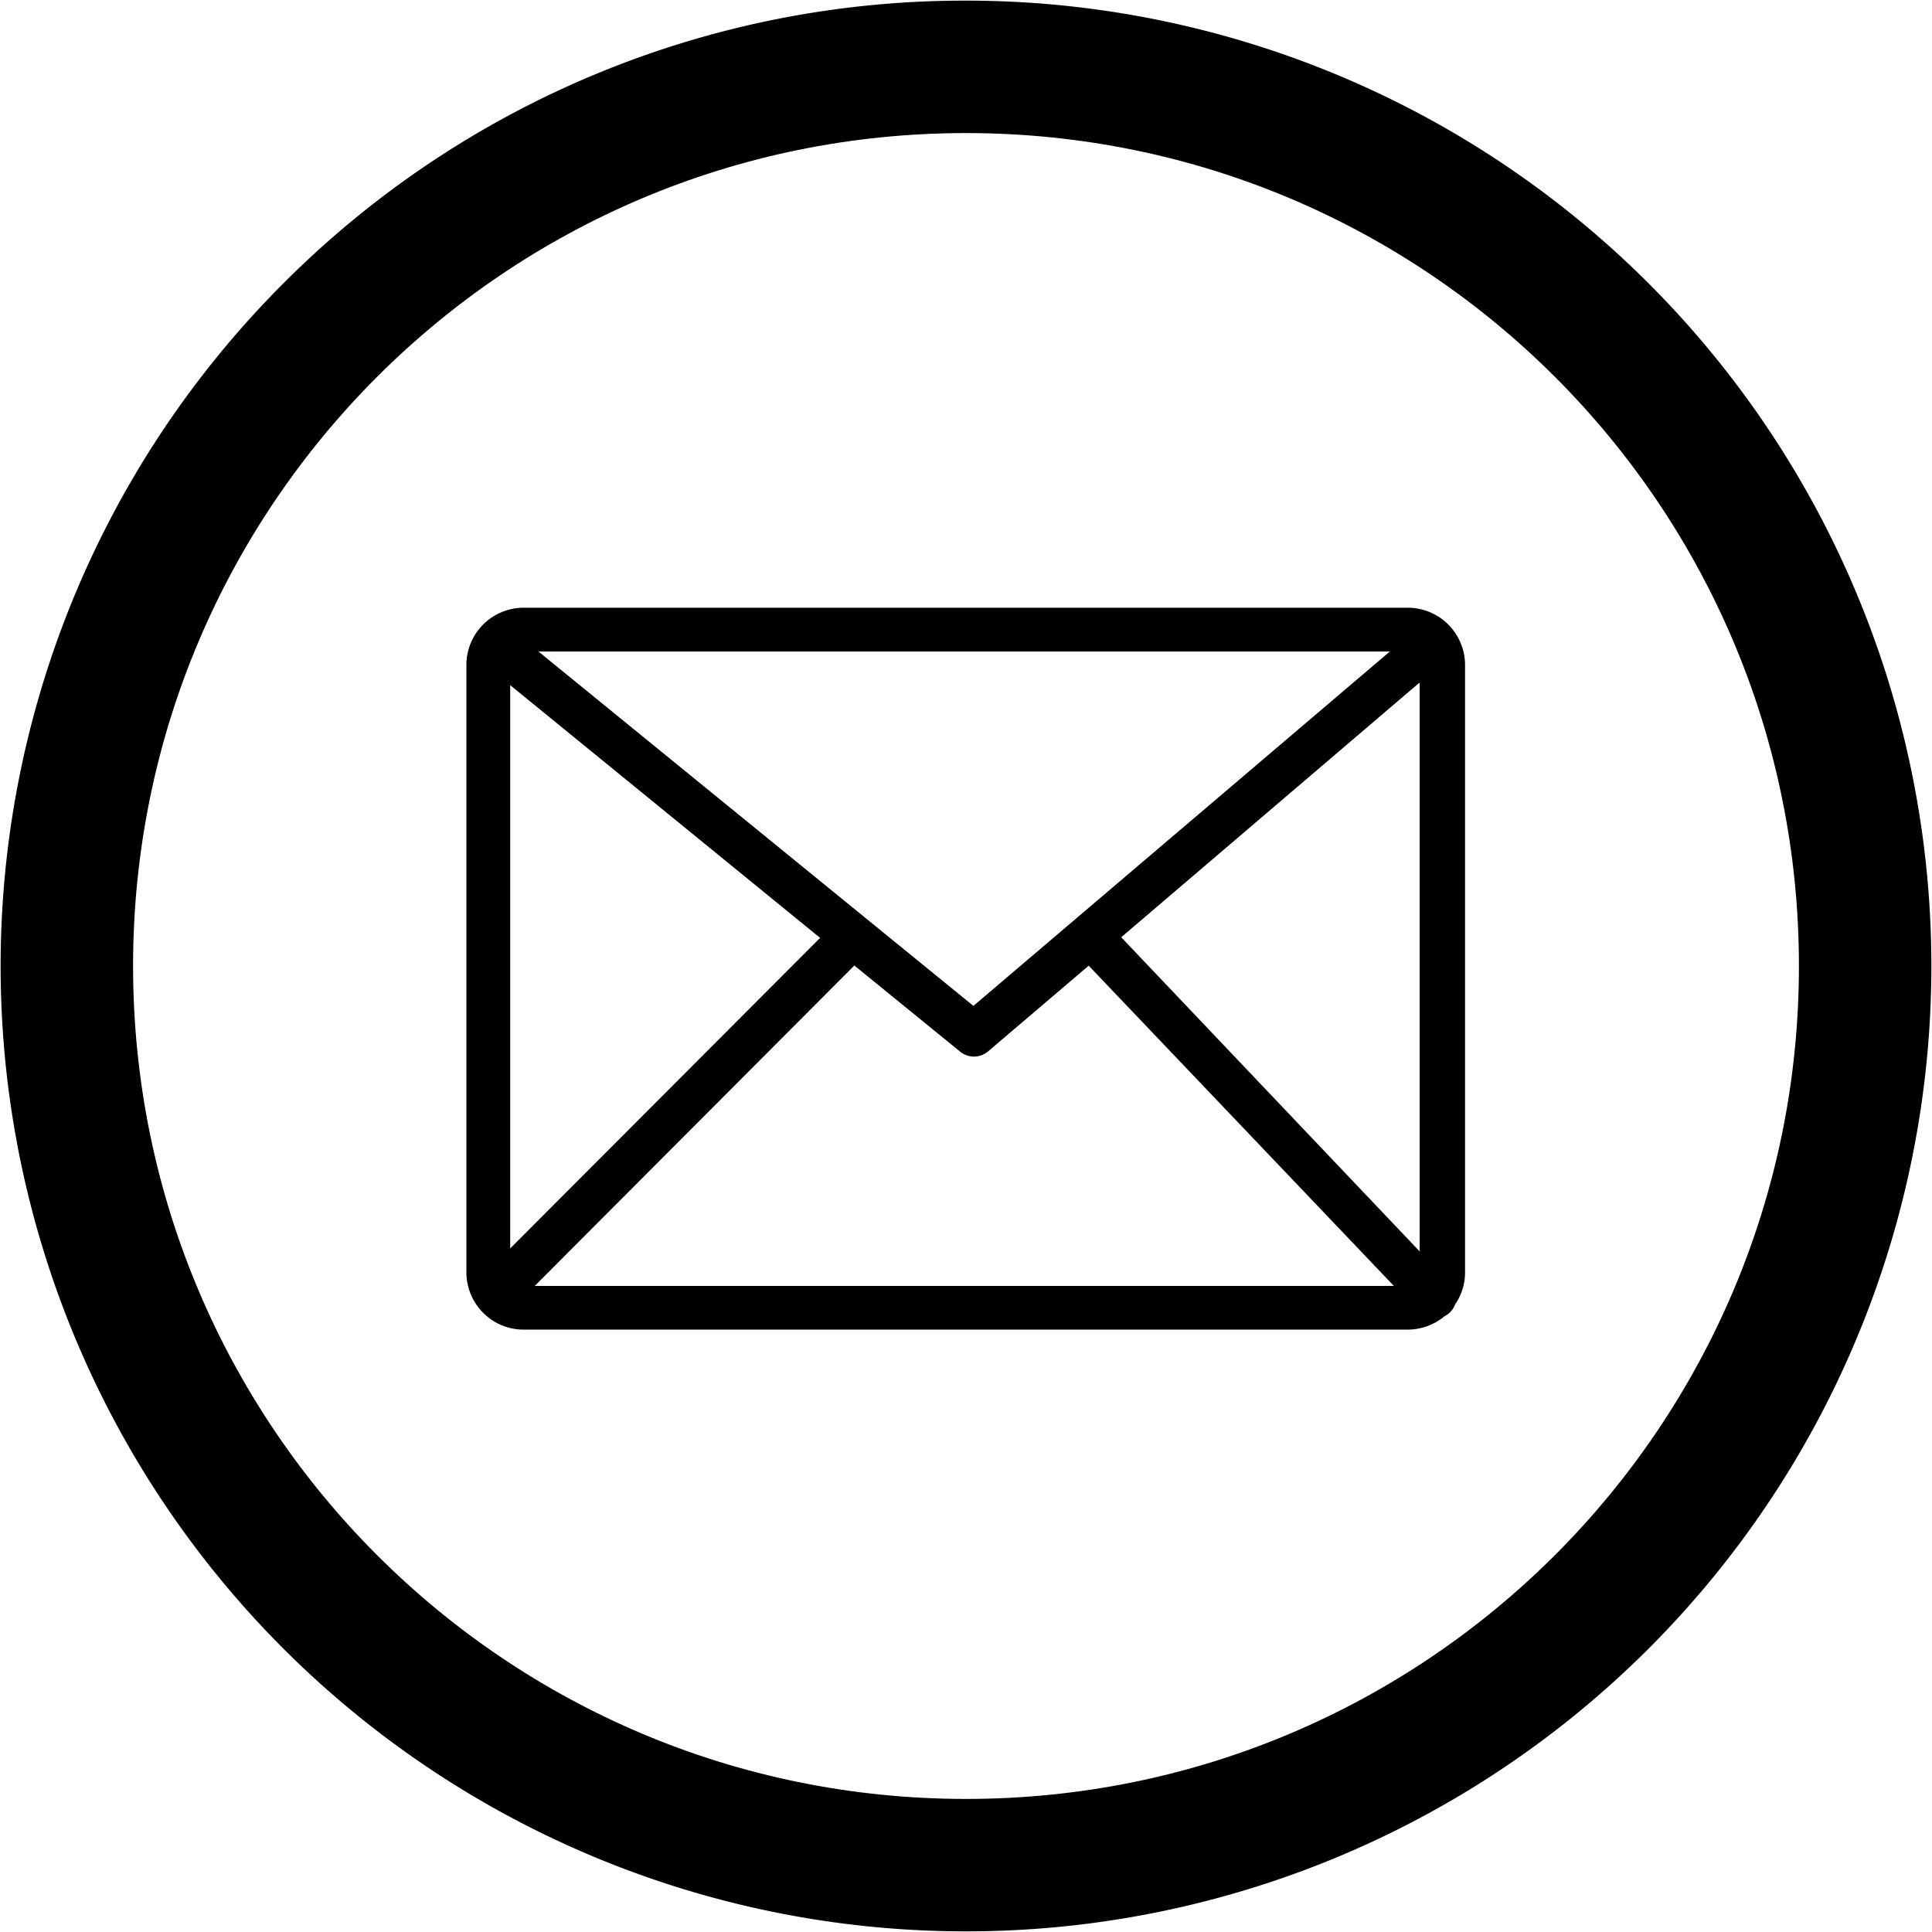
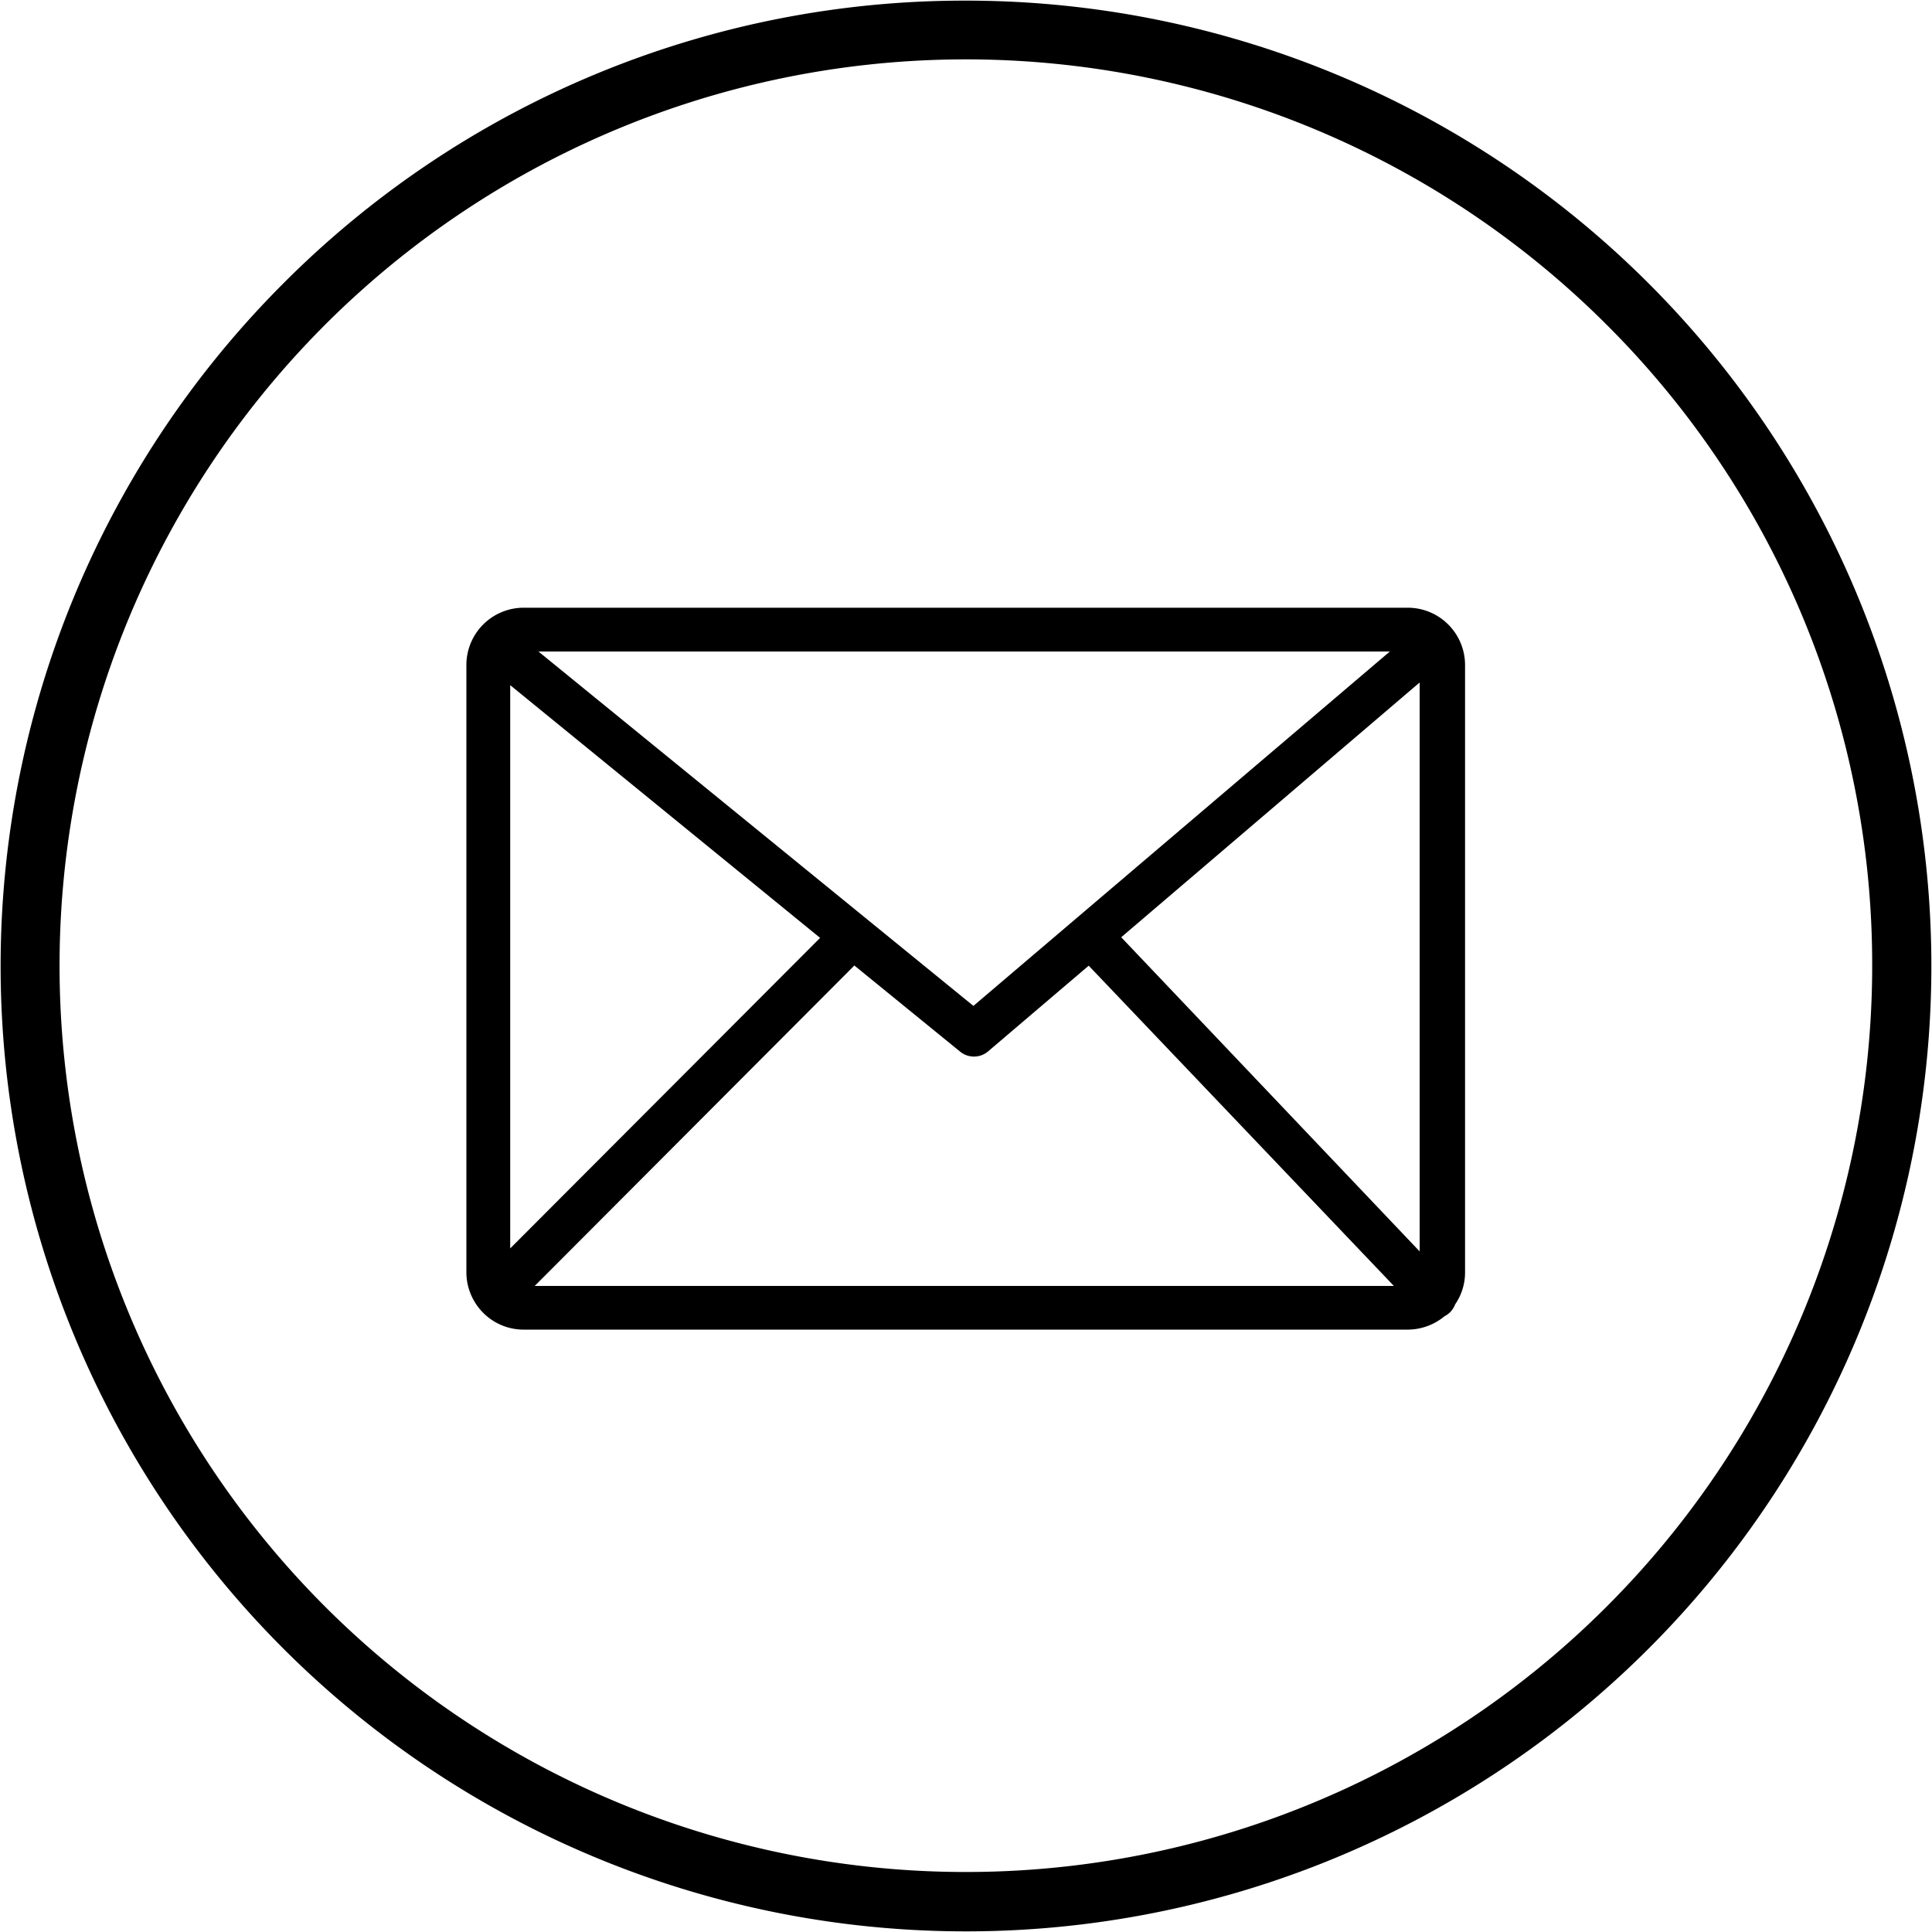
<svg xmlns="http://www.w3.org/2000/svg" data-name="Layer 1" width="123" height="123" style="">
  <rect id="backgroundrect" width="100%" height="100%" x="0" y="0" fill="none" stroke="none" class="" style="" />
  <title>email-round-line-color</title>
  <g class="currentLayer" style="">
    <title>Layer 1</title>
    <path d="M61.482,0.04 A61.46,61.46 0 1 1 18.042,18.04 A61.21,61.21 0 0 1 61.482,0.04 zM33.332,38.69 h56.3 a3.65,3.65 0 0 1 3.64,3.64 V81.04 a3.57,3.57 0 0 1 -0.63,2 a1.46,1.46 0 0 1 -0.34,0.52 a1.51,1.51 0 0 1 -0.34,0.24 a3.7,3.7 0 0 1 -2.33,0.85 H33.332 a3.63,3.63 0 0 1 -2.57,-1.07 A3.67,3.67 0 0 1 29.692,81.04 V42.33 a3.65,3.65 0 0 1 3.64,-3.64 zm-0.85,40.79 L52.212,59.71 L32.482,43.62 V79.48 zm21.9,-18 L34.042,81.87 H88.742 L69.312,61.48 L62.902,66.94 h0 a1.39,1.39 0 0 1 -1.79,0 l-6.73,-5.48 zm17,-1.81 l19,20 V43.45 l-19,16.22 zM34.282,41.48 L61.972,64.04 L88.482,41.48 zm68,-20.81 a57.7,57.7 0 1 0 16.91,40.81 a57.5,57.5 0 0 0 -16.91,-40.81 z" id="svg_1" class="" />
-     <path fill="none" stroke="#000000" stroke-opacity="1" stroke-width="8" stroke-dasharray="none" stroke-linejoin="round" stroke-linecap="butt" stroke-dashoffset="" fill-rule="nonzero" opacity="1" marker-start="" marker-mid="" marker-end="" d="M4.472,61.5 C4.472,29.993 29.993,4.472 61.5,4.472 C93.007,4.472 118.528,29.993 118.528,61.5 C118.528,93.007 93.007,118.528 61.5,118.528 C29.993,118.528 4.472,93.007 4.472,61.5 z" id="svg_2" class="" />
  </g>
</svg>